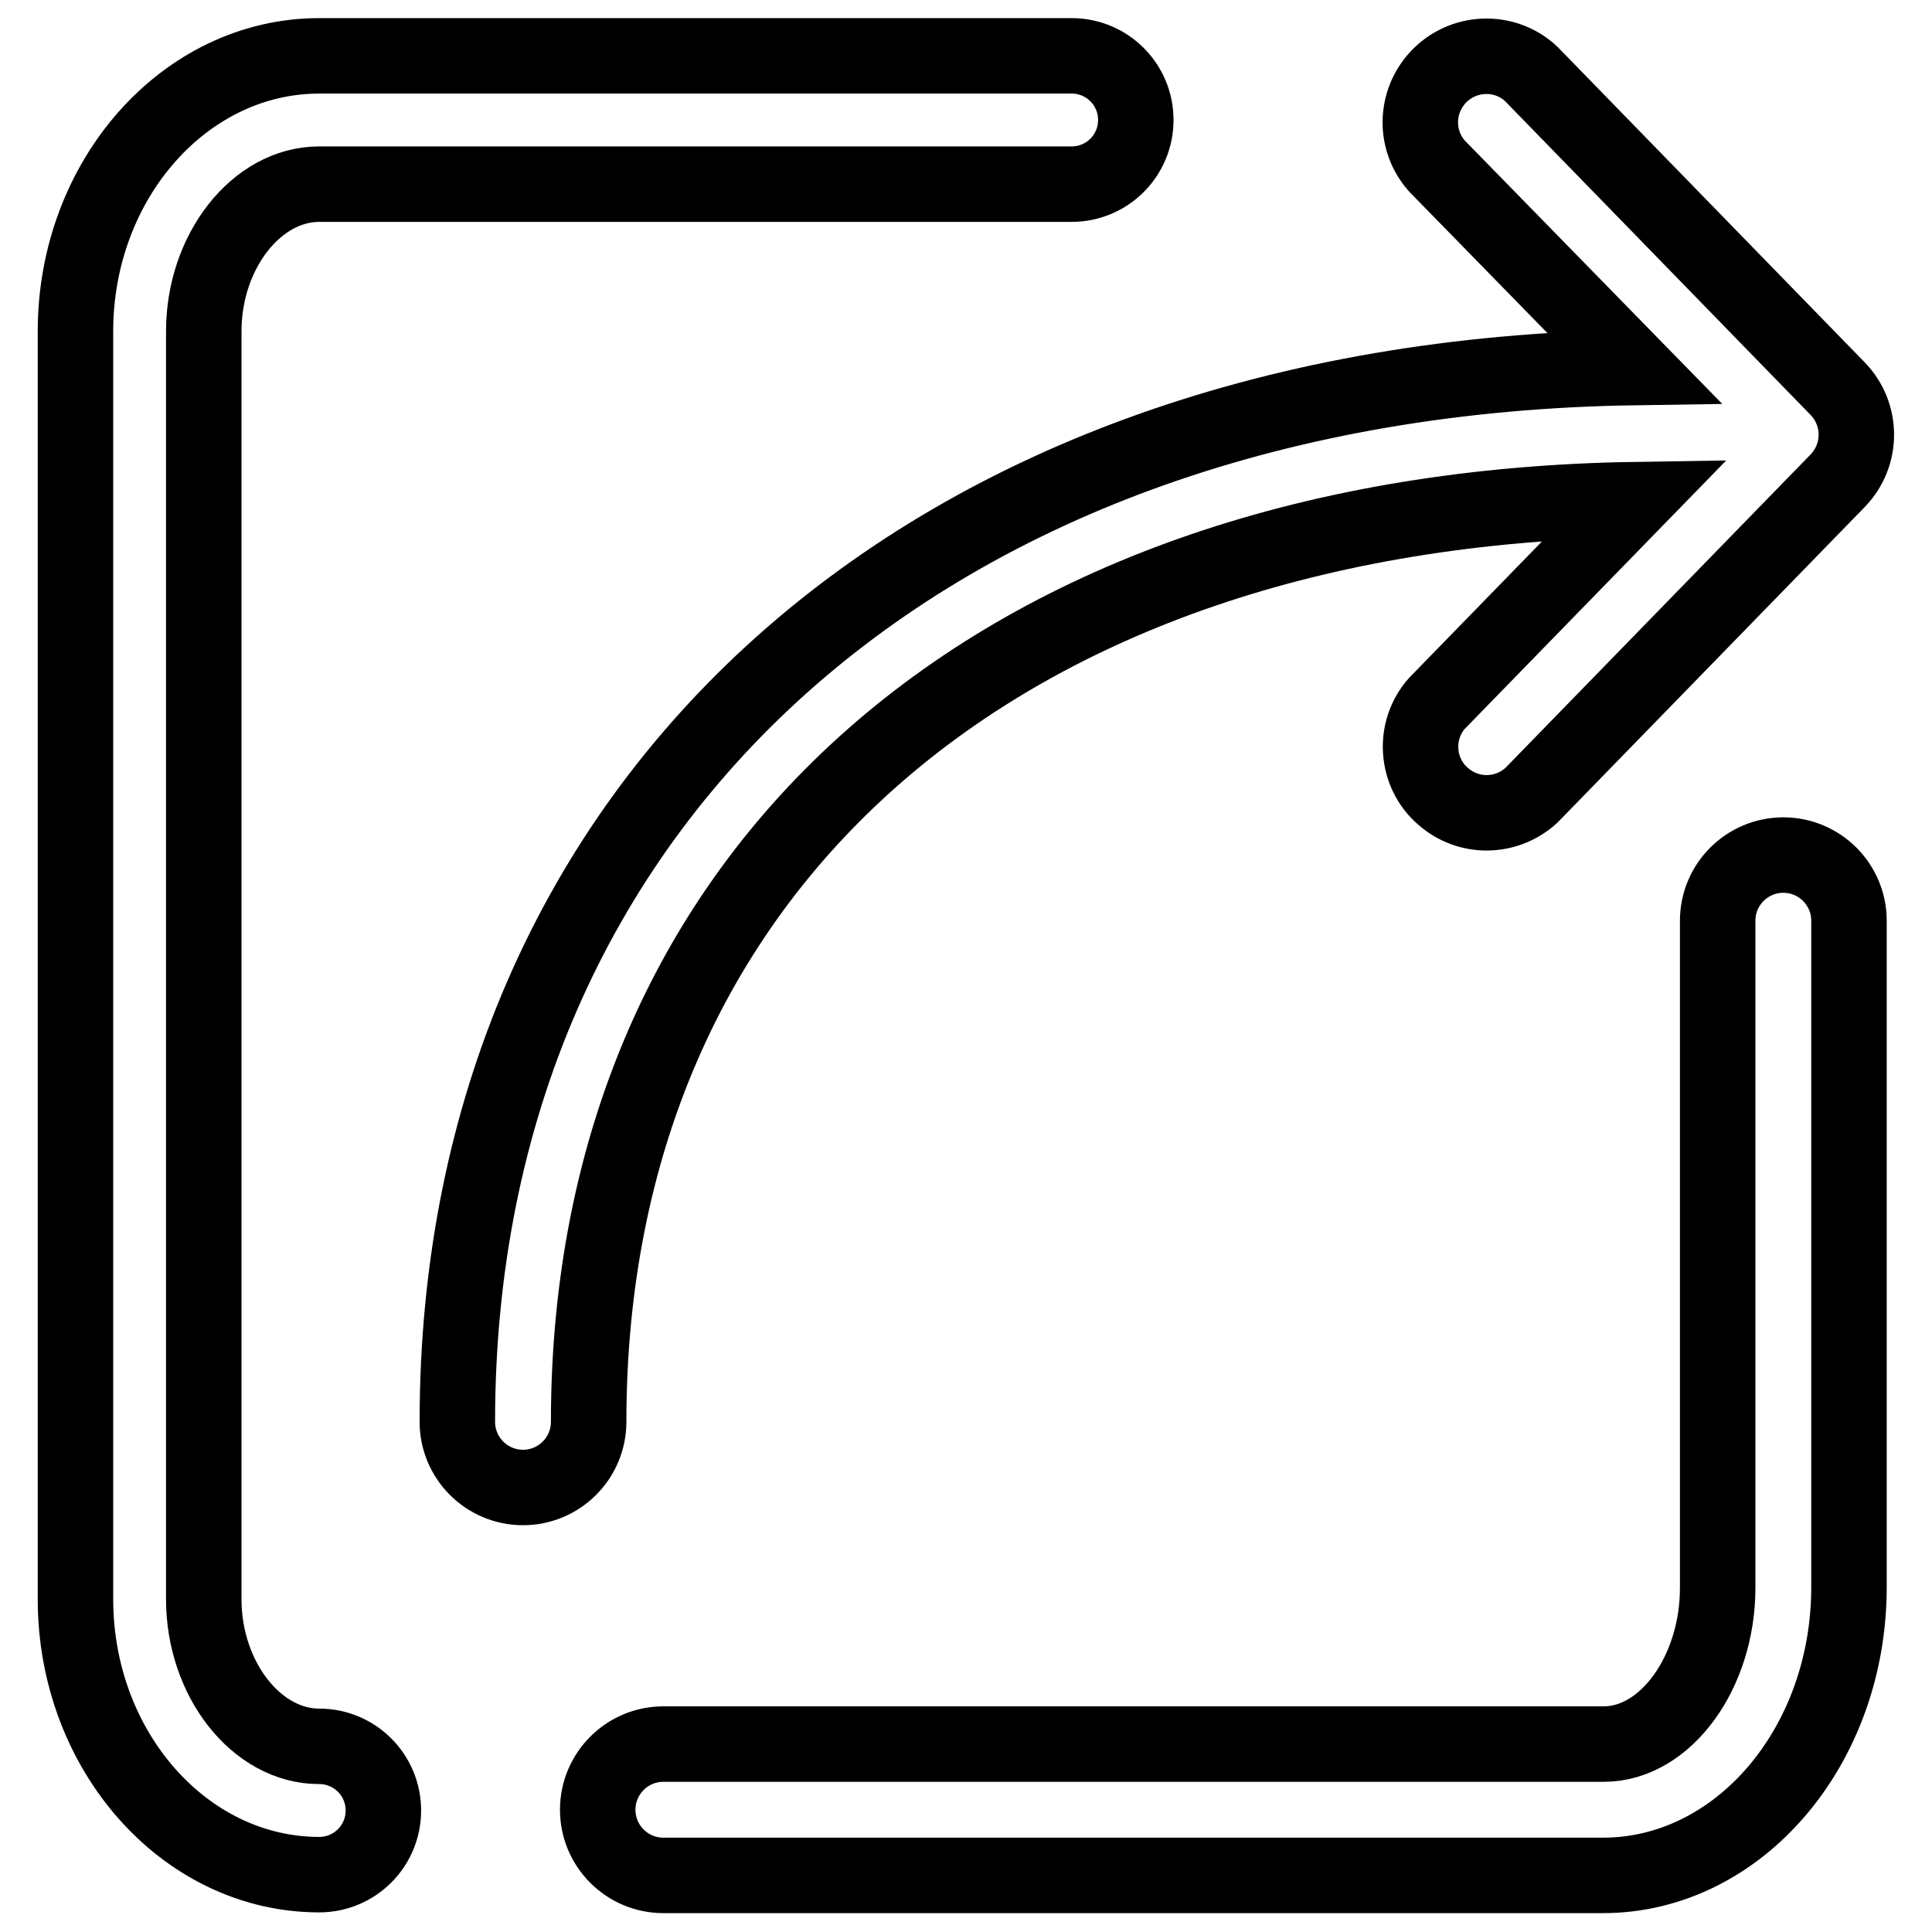
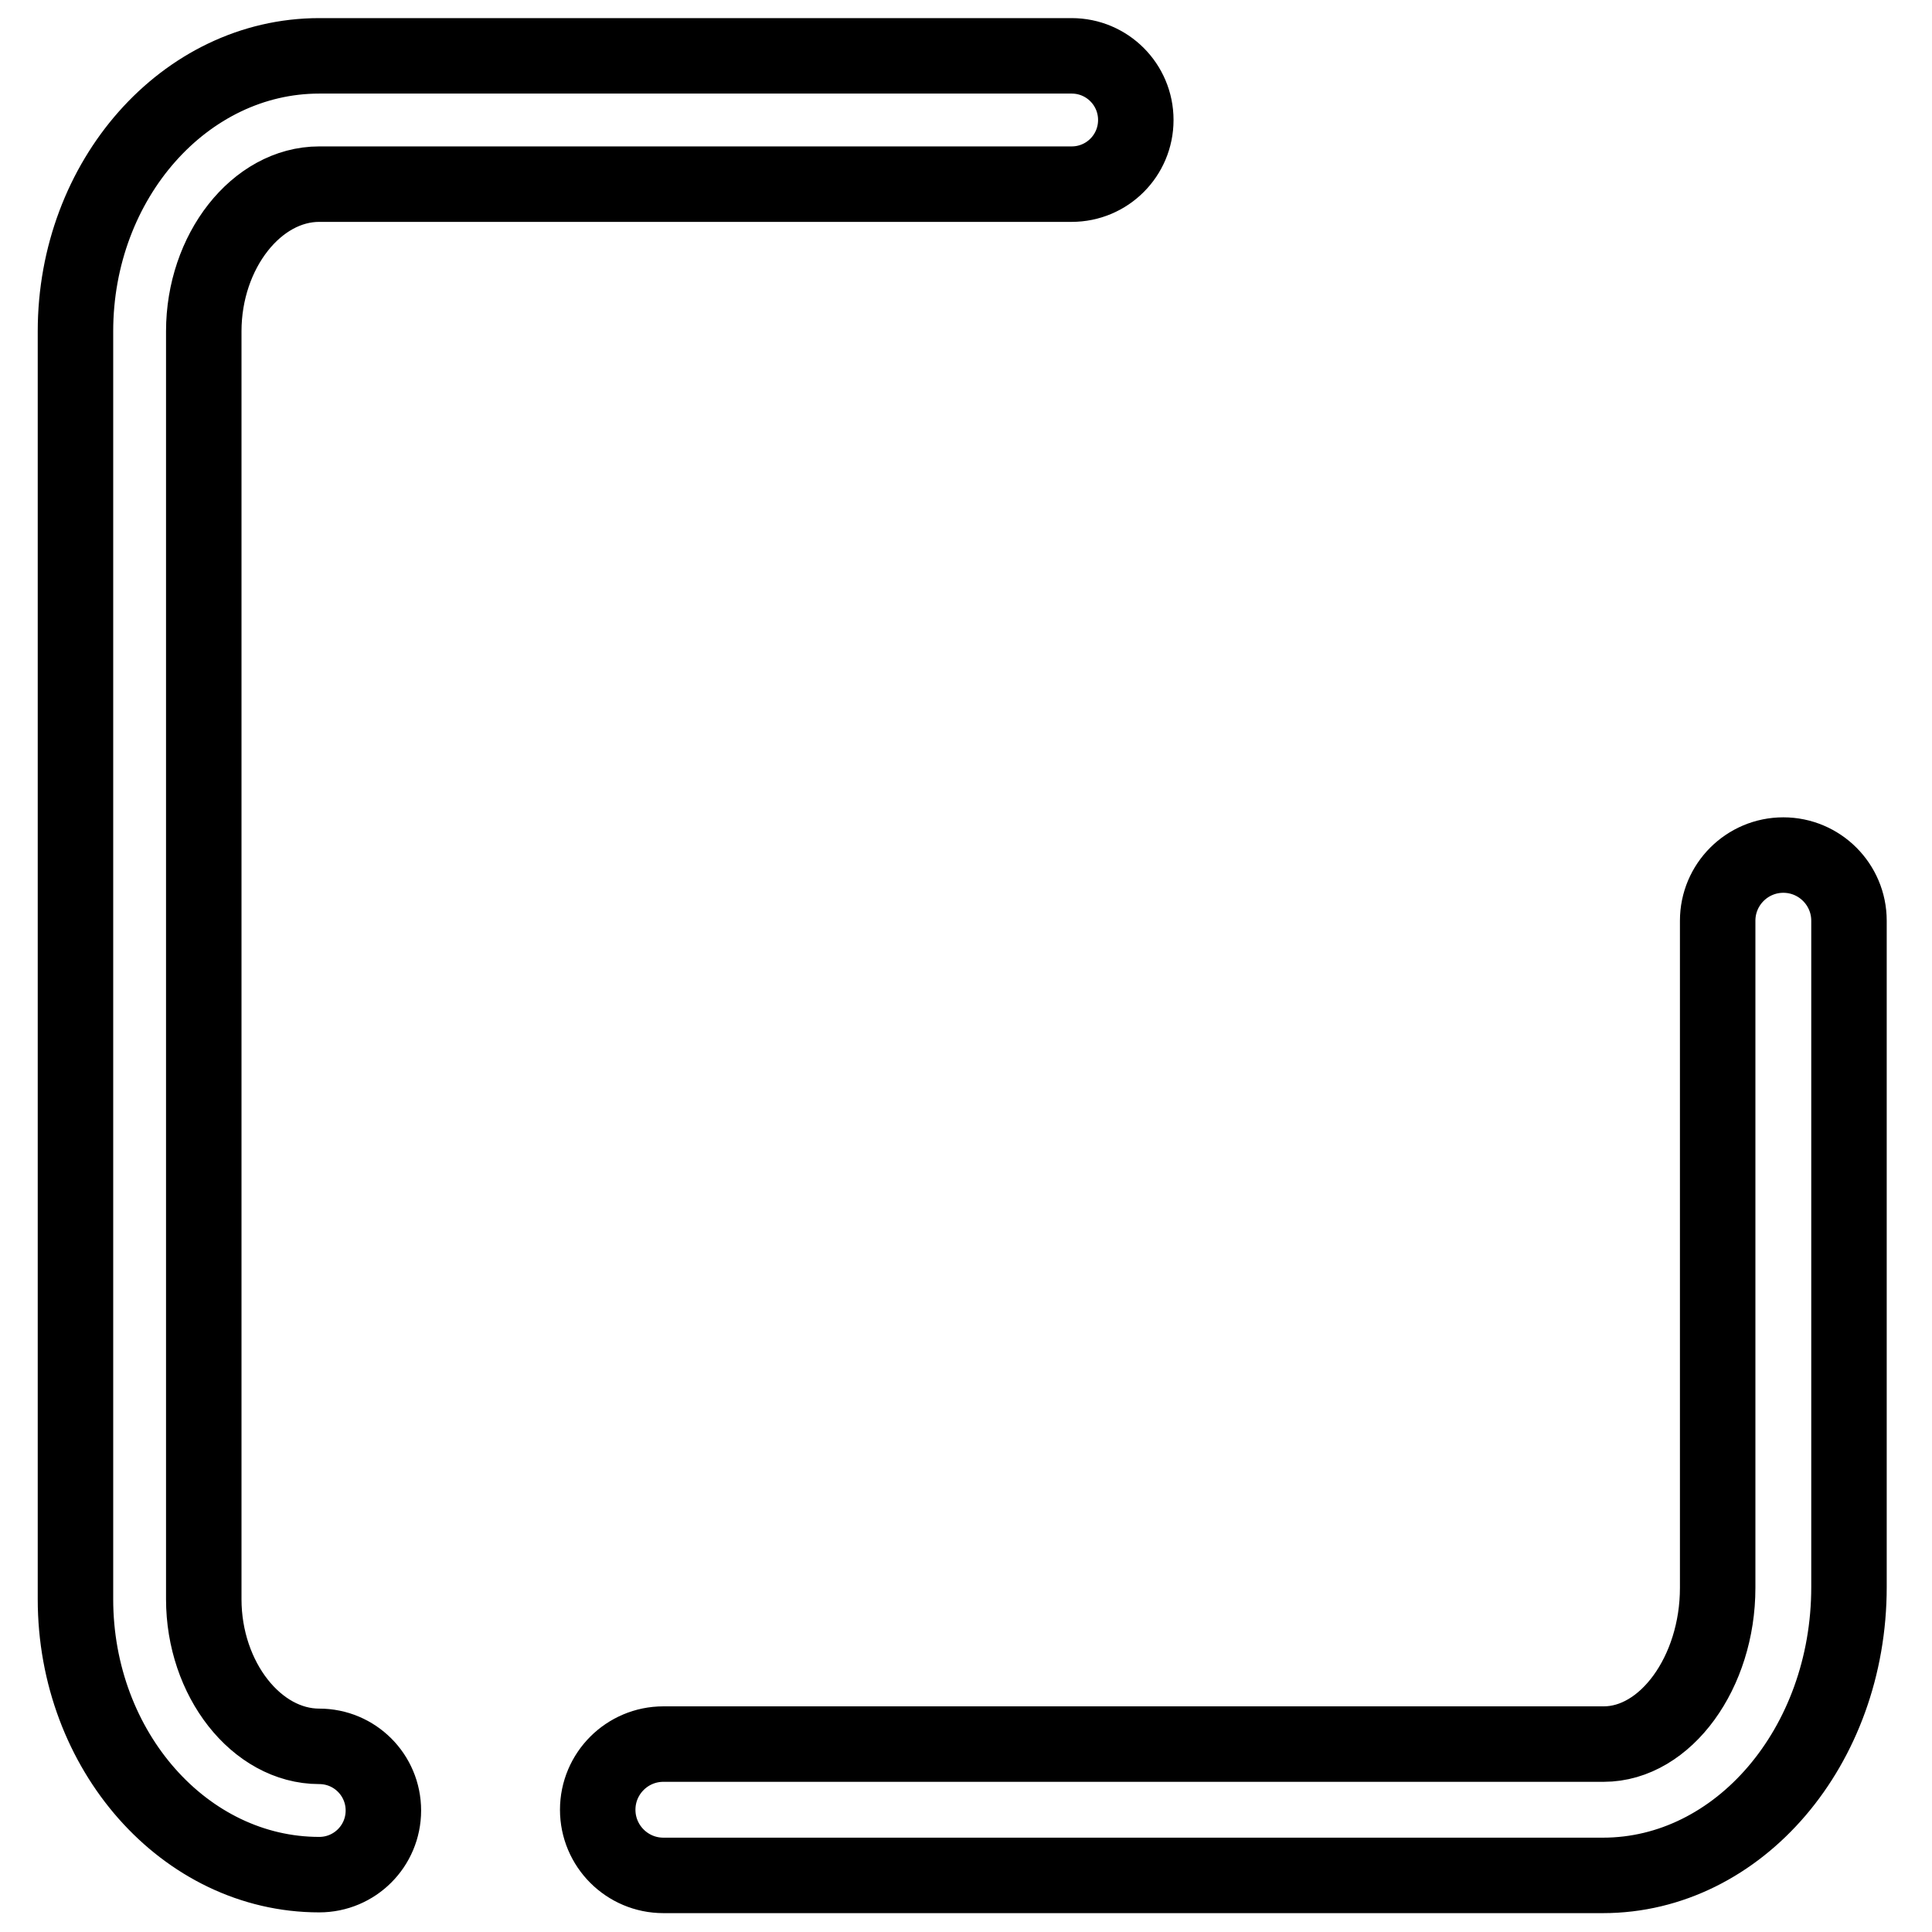
<svg xmlns="http://www.w3.org/2000/svg" version="1.1" x="0px" y="0px" viewBox="0 0 256 256" enable-background="new 0 0 256 256" xml:space="preserve">
  <g>
    <path stroke-width="10" fill-opacity="0" stroke="#000000" d="M42.3,231.4c-8.3,0-15.3-8.9-15.3-19.5v-168c0-10.6,7-19.5,15.3-19.5H142c4.7,0,8.5-3.8,8.5-8.5 s-3.8-8.5-8.5-8.5H42.3C24.5,7.4,10,23.8,10,43.9v168c0,20.1,14.5,36.5,32.3,36.5c4.7,0,8.5-3.8,8.5-8.5 C50.8,235.2,47,231.4,42.3,231.4z M236.3,113.3c-4.8,0-8.7,3.9-8.7,8.7v88.4c0,11.2-6.9,20.7-15.1,20.7H87.9 c-4.8,0-8.7,3.9-8.7,8.7s3.9,8.7,8.7,8.7h124.5c18,0,32.6-17.1,32.6-38.2V122C245,117.2,241.1,113.3,236.3,113.3 C236.3,113.3,236.3,113.3,236.3,113.3z" />
-     <path stroke-width="10" fill-opacity="0" stroke="#000000" d="M216.7,66.2l-26.3,27c-3.2,3.6-2.8,9.2,0.8,12.3c3.4,3,8.4,2.9,11.7-0.1l40.6-41.7c3.3-3.4,3.3-8.8,0-12.2 L202.9,9.8c-3.5-3.3-9.1-3.1-12.4,0.5c-3,3.3-3.1,8.3-0.1,11.7l26.1,26.7c-93.4,1.4-155.9,57.2-155.9,139.7c0,4.8,3.9,8.7,8.7,8.7 c4.8,0,8.7-3.9,8.7-8.7C78,115.1,132.3,67.5,216.7,66.2z" />
  </g>
</svg>